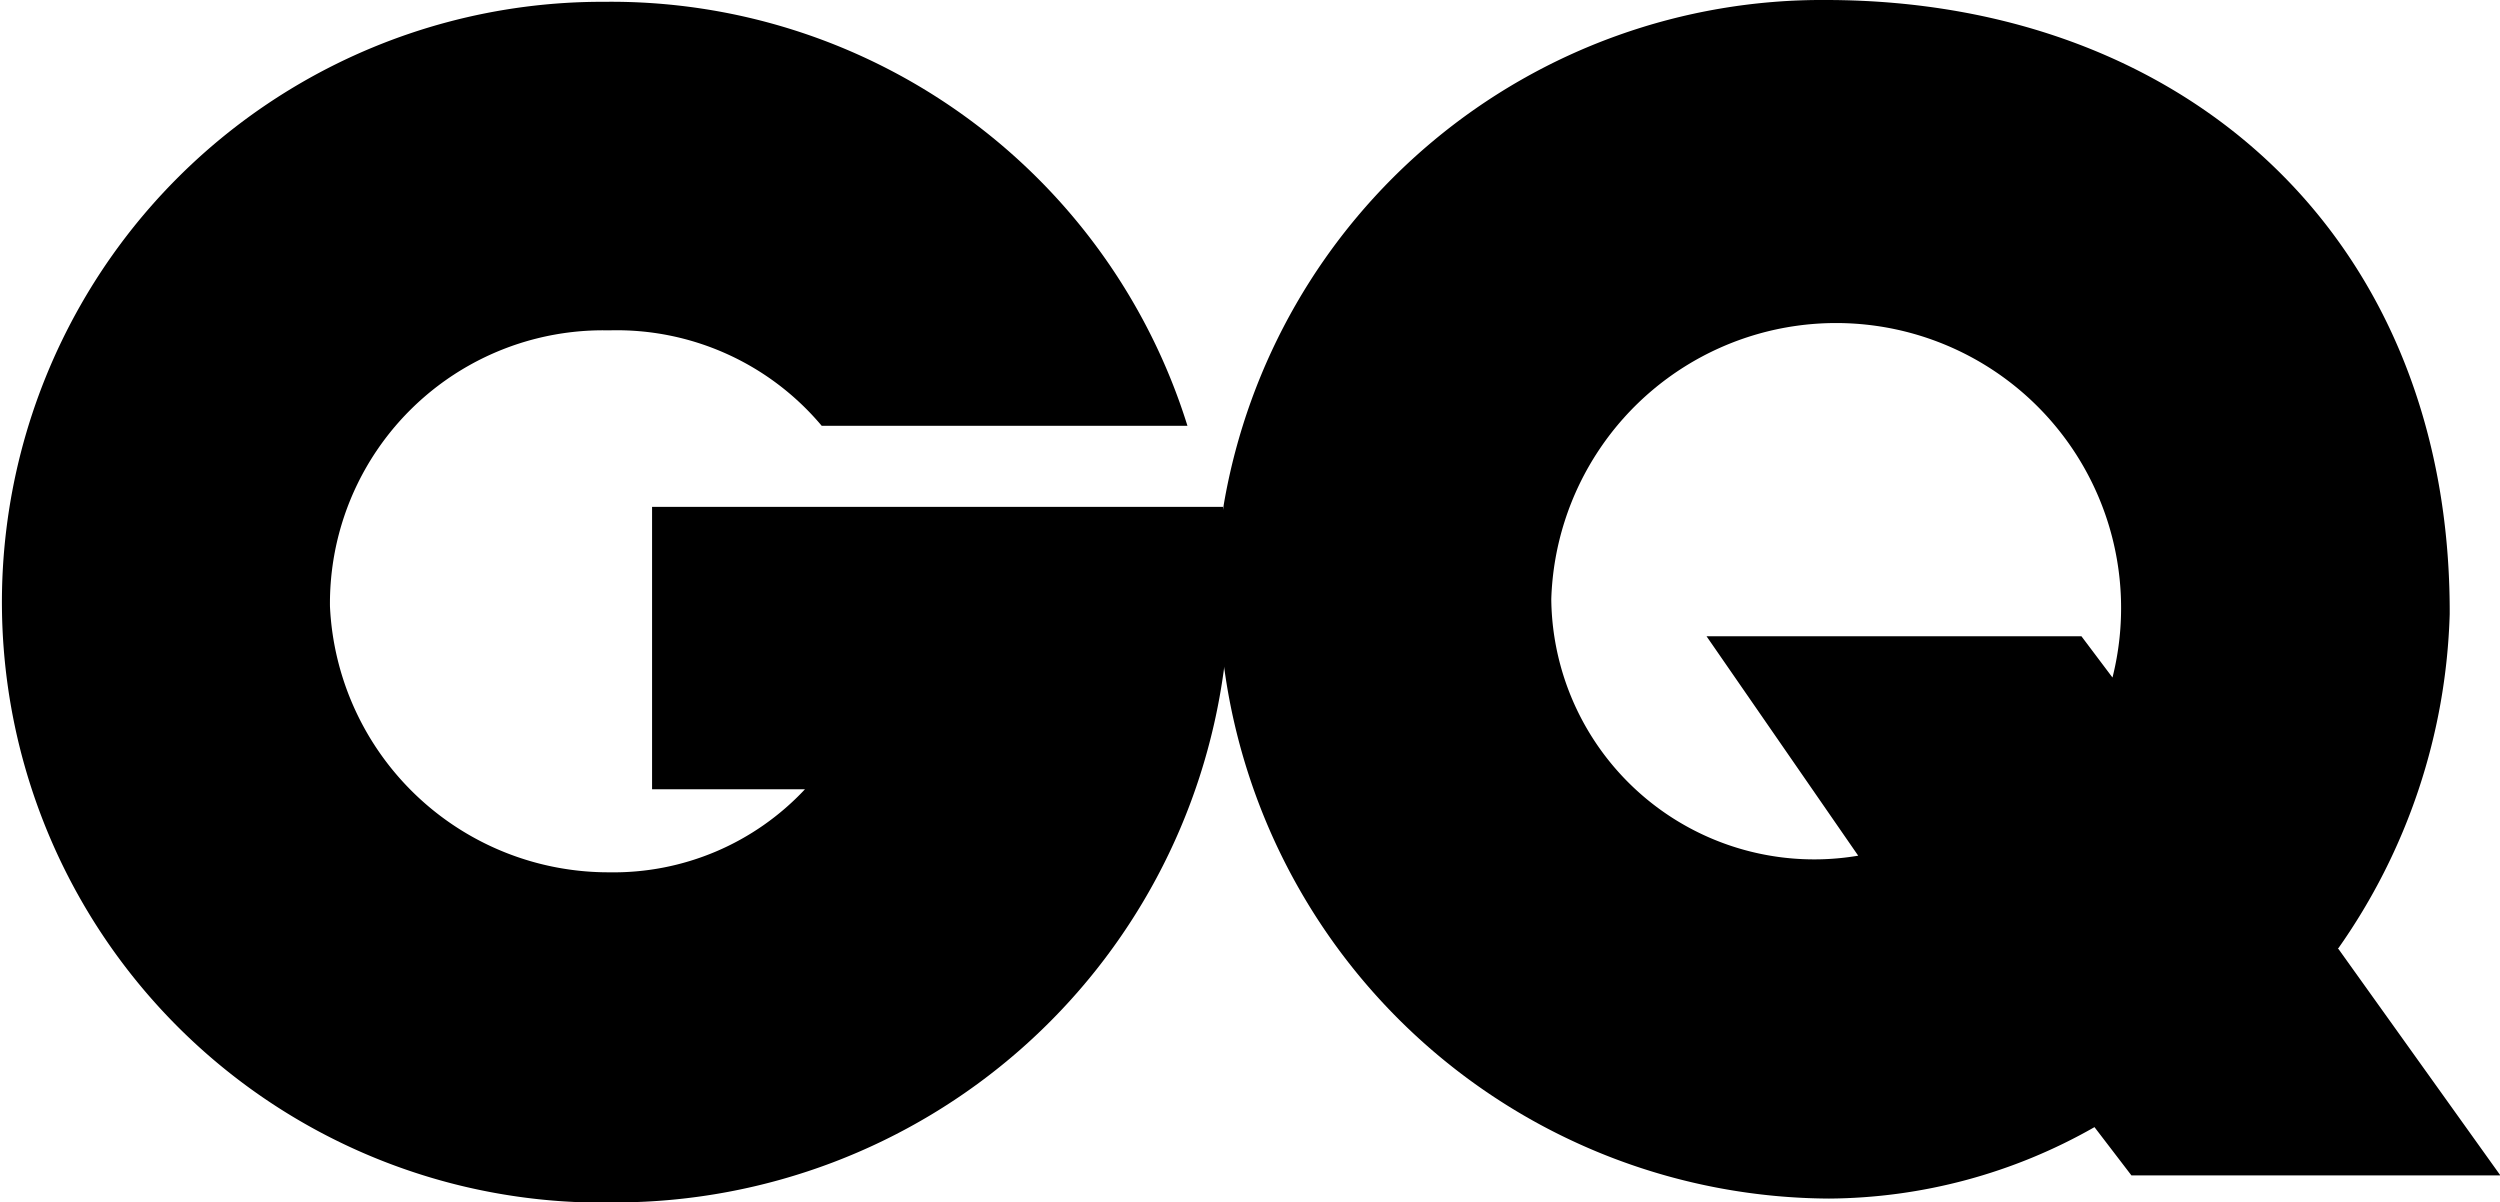
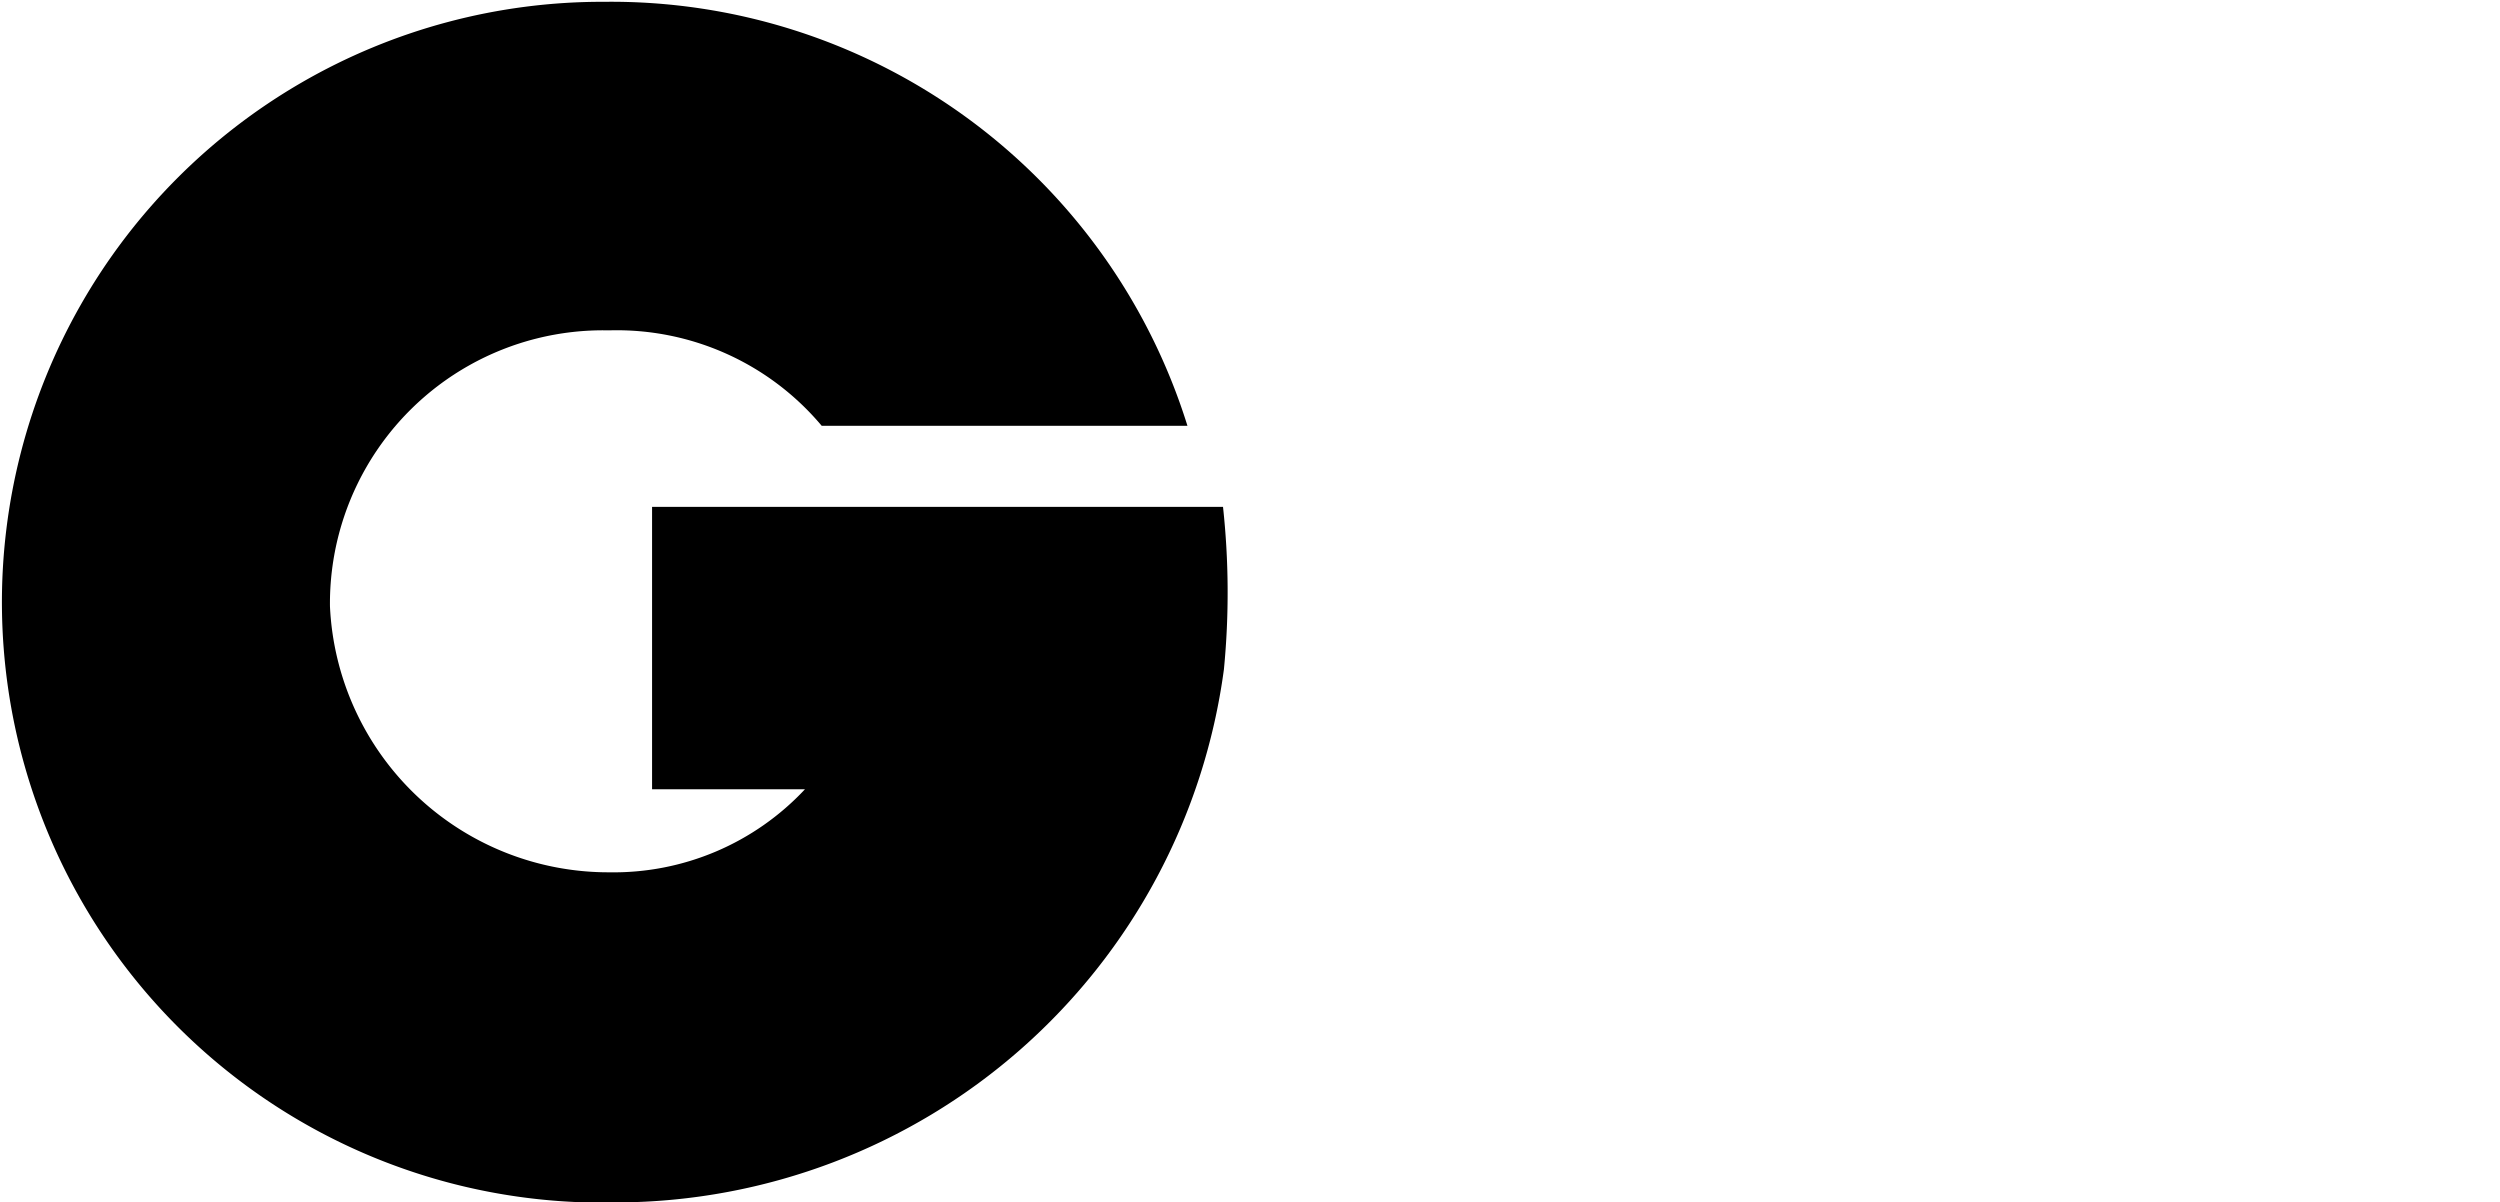
<svg xmlns="http://www.w3.org/2000/svg" width="49.899" height="24" viewBox="0 0 49.899 24">
  <g id="icon_-_gq_-_desktop" data-name="icon - gq - desktop" transform="translate(0)">
    <path id="path160" d="M24.414,10.831l-11.4,0v5.636h3.052a5.23,5.23,0,0,1-3.913,1.658,5.566,5.566,0,0,1-5.568-5.308,5.451,5.451,0,0,1,5.568-5.509A5.339,5.339,0,0,1,16.4,9.213l7.3,0A12.049,12.049,0,0,0,12.064.75a11.984,11.984,0,1,0,.264,23.964,12.269,12.269,0,0,0,12.1-10.641,15.86,15.86,0,0,0-.018-3.241" transform="translate(0.001 -0.714)" />
-     <path id="path164" d="M524.326,13.532,523.7,12.7h-7.483l3.027,4.379a5.248,5.248,0,0,1-6.126-5.12,5.688,5.688,0,1,1,11.2,1.57m4.5,5.411a12.182,12.182,0,0,0,2.232-6.683C531.074,4.834,525.871.012,518.615,0A12.118,12.118,0,0,0,506.581,10.07h0A11.411,11.411,0,0,0,506.6,13.4h0a12.246,12.246,0,0,0,12.06,10.523,10.823,10.823,0,0,0,5.3-1.426l.737.963,7.364,0-3.23-4.517" transform="translate(-482.155 0)" />
  </g>
</svg>